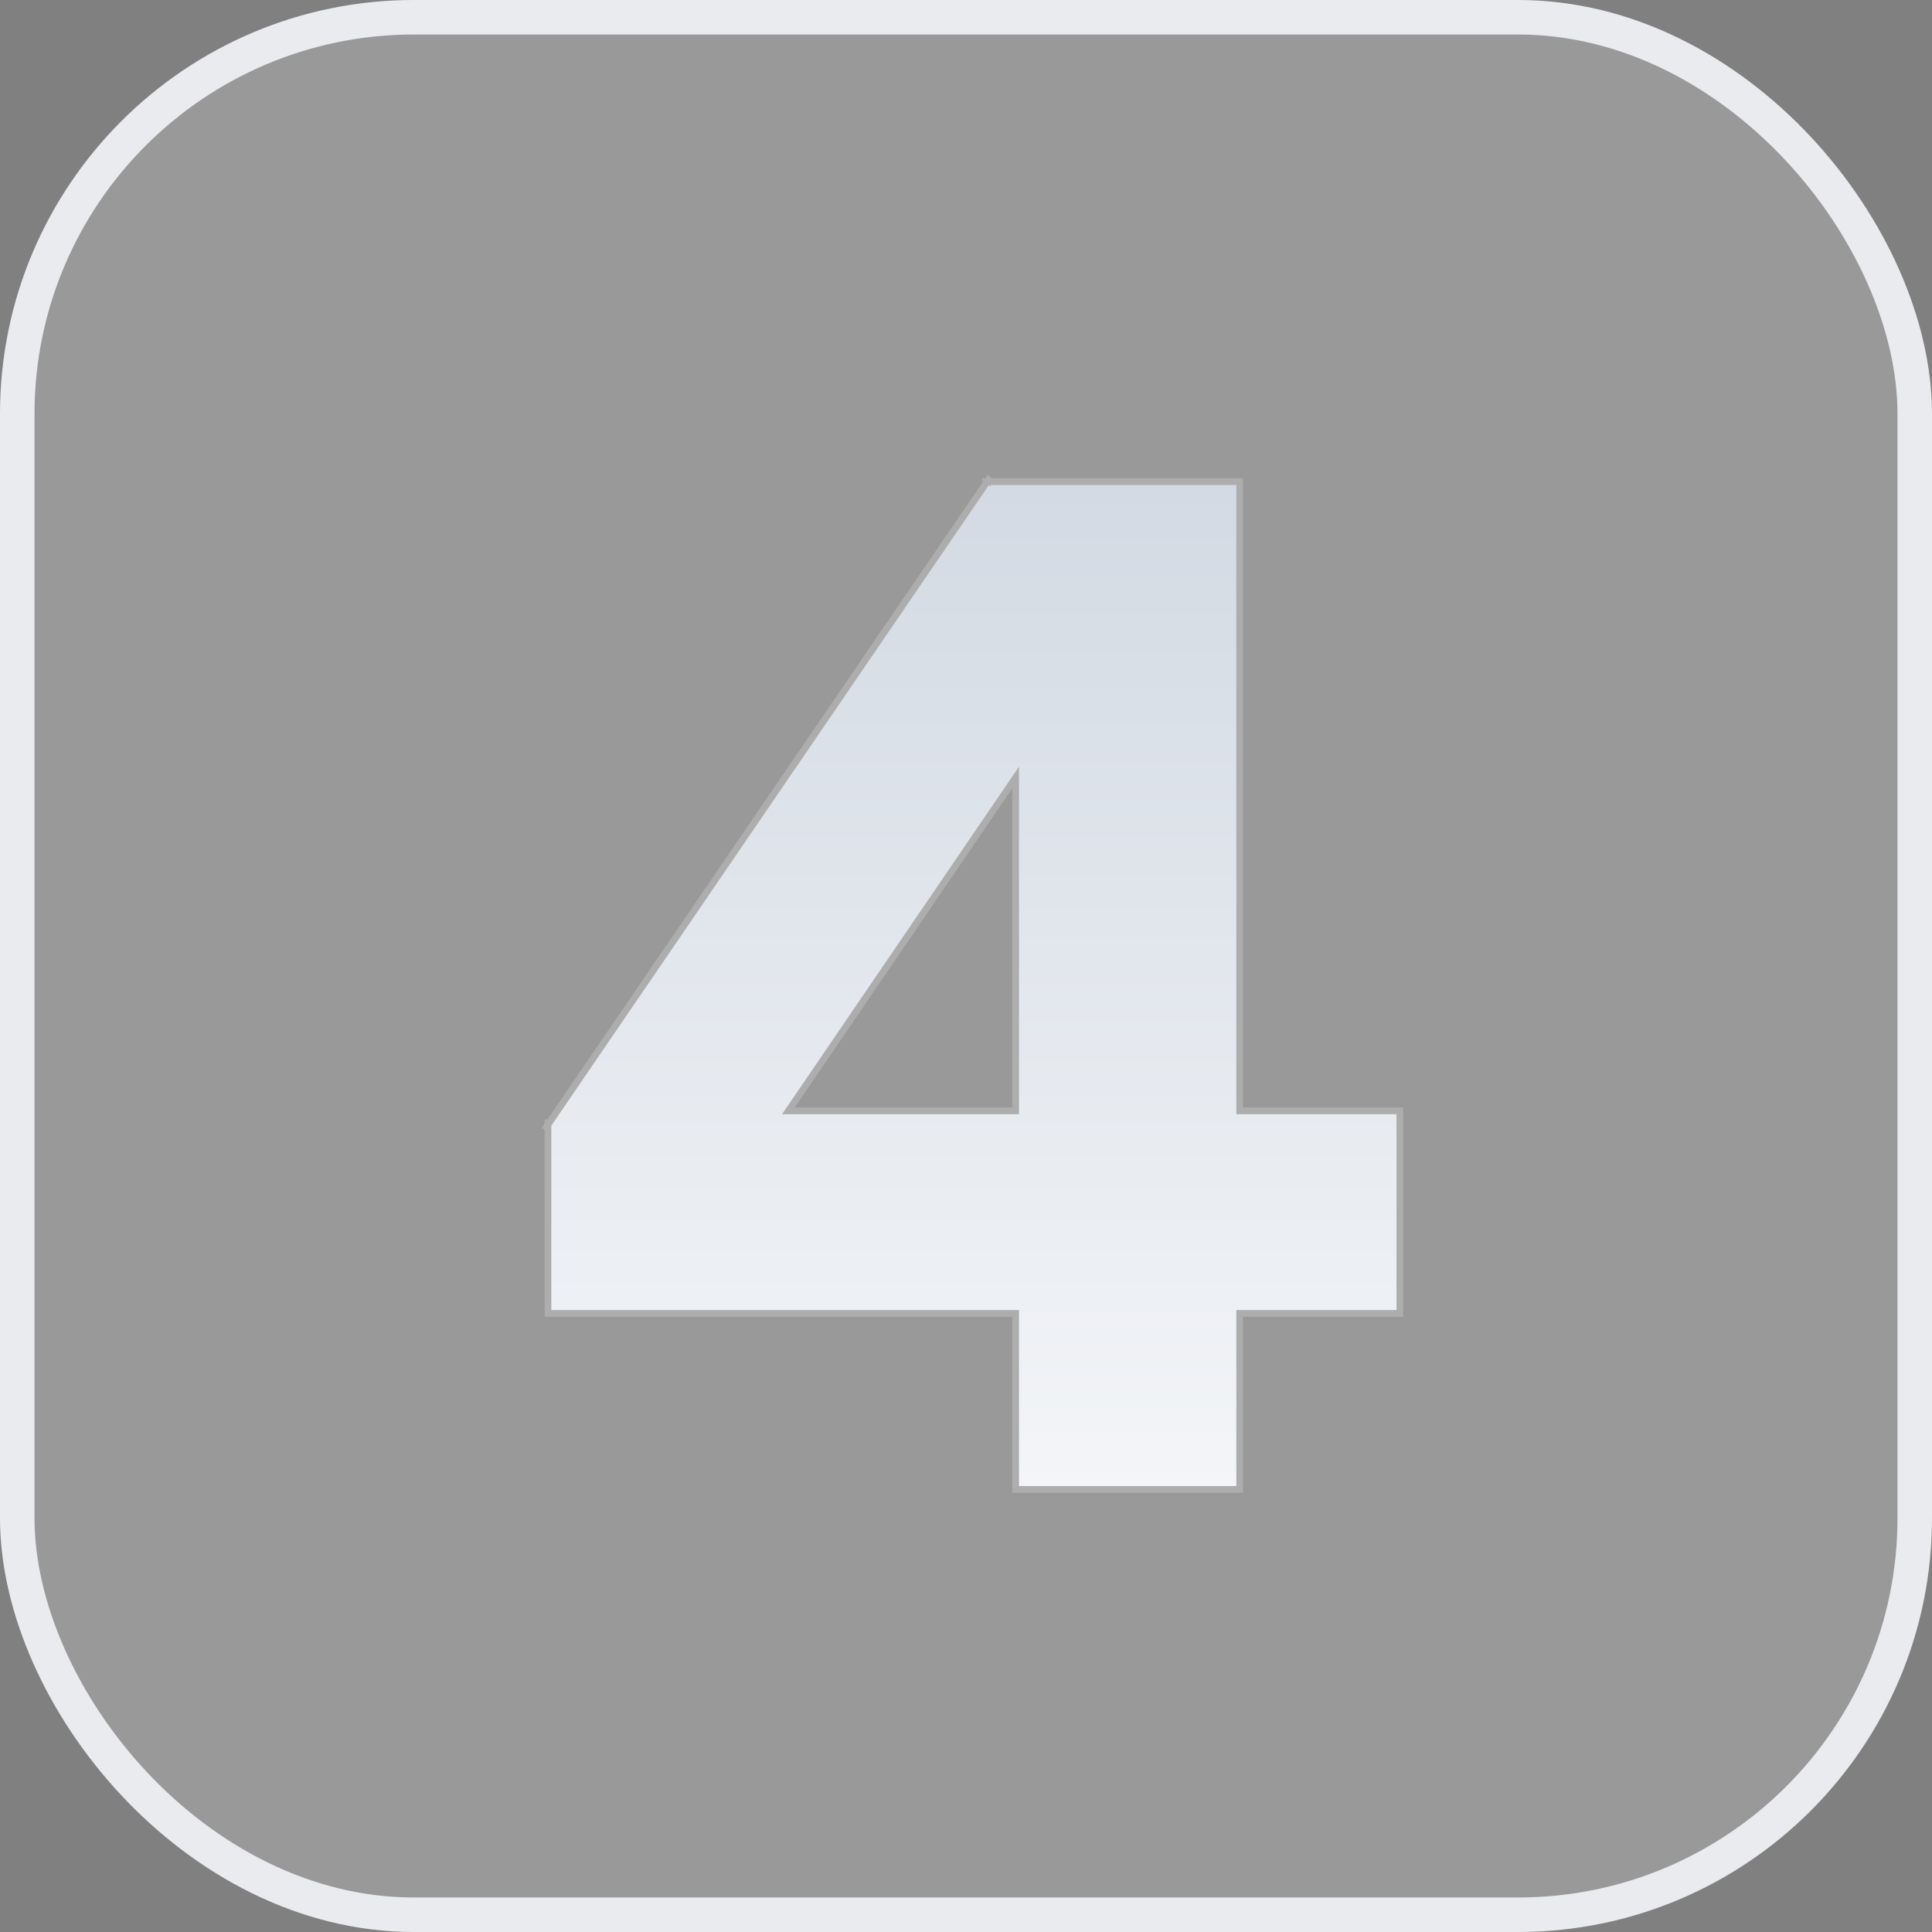
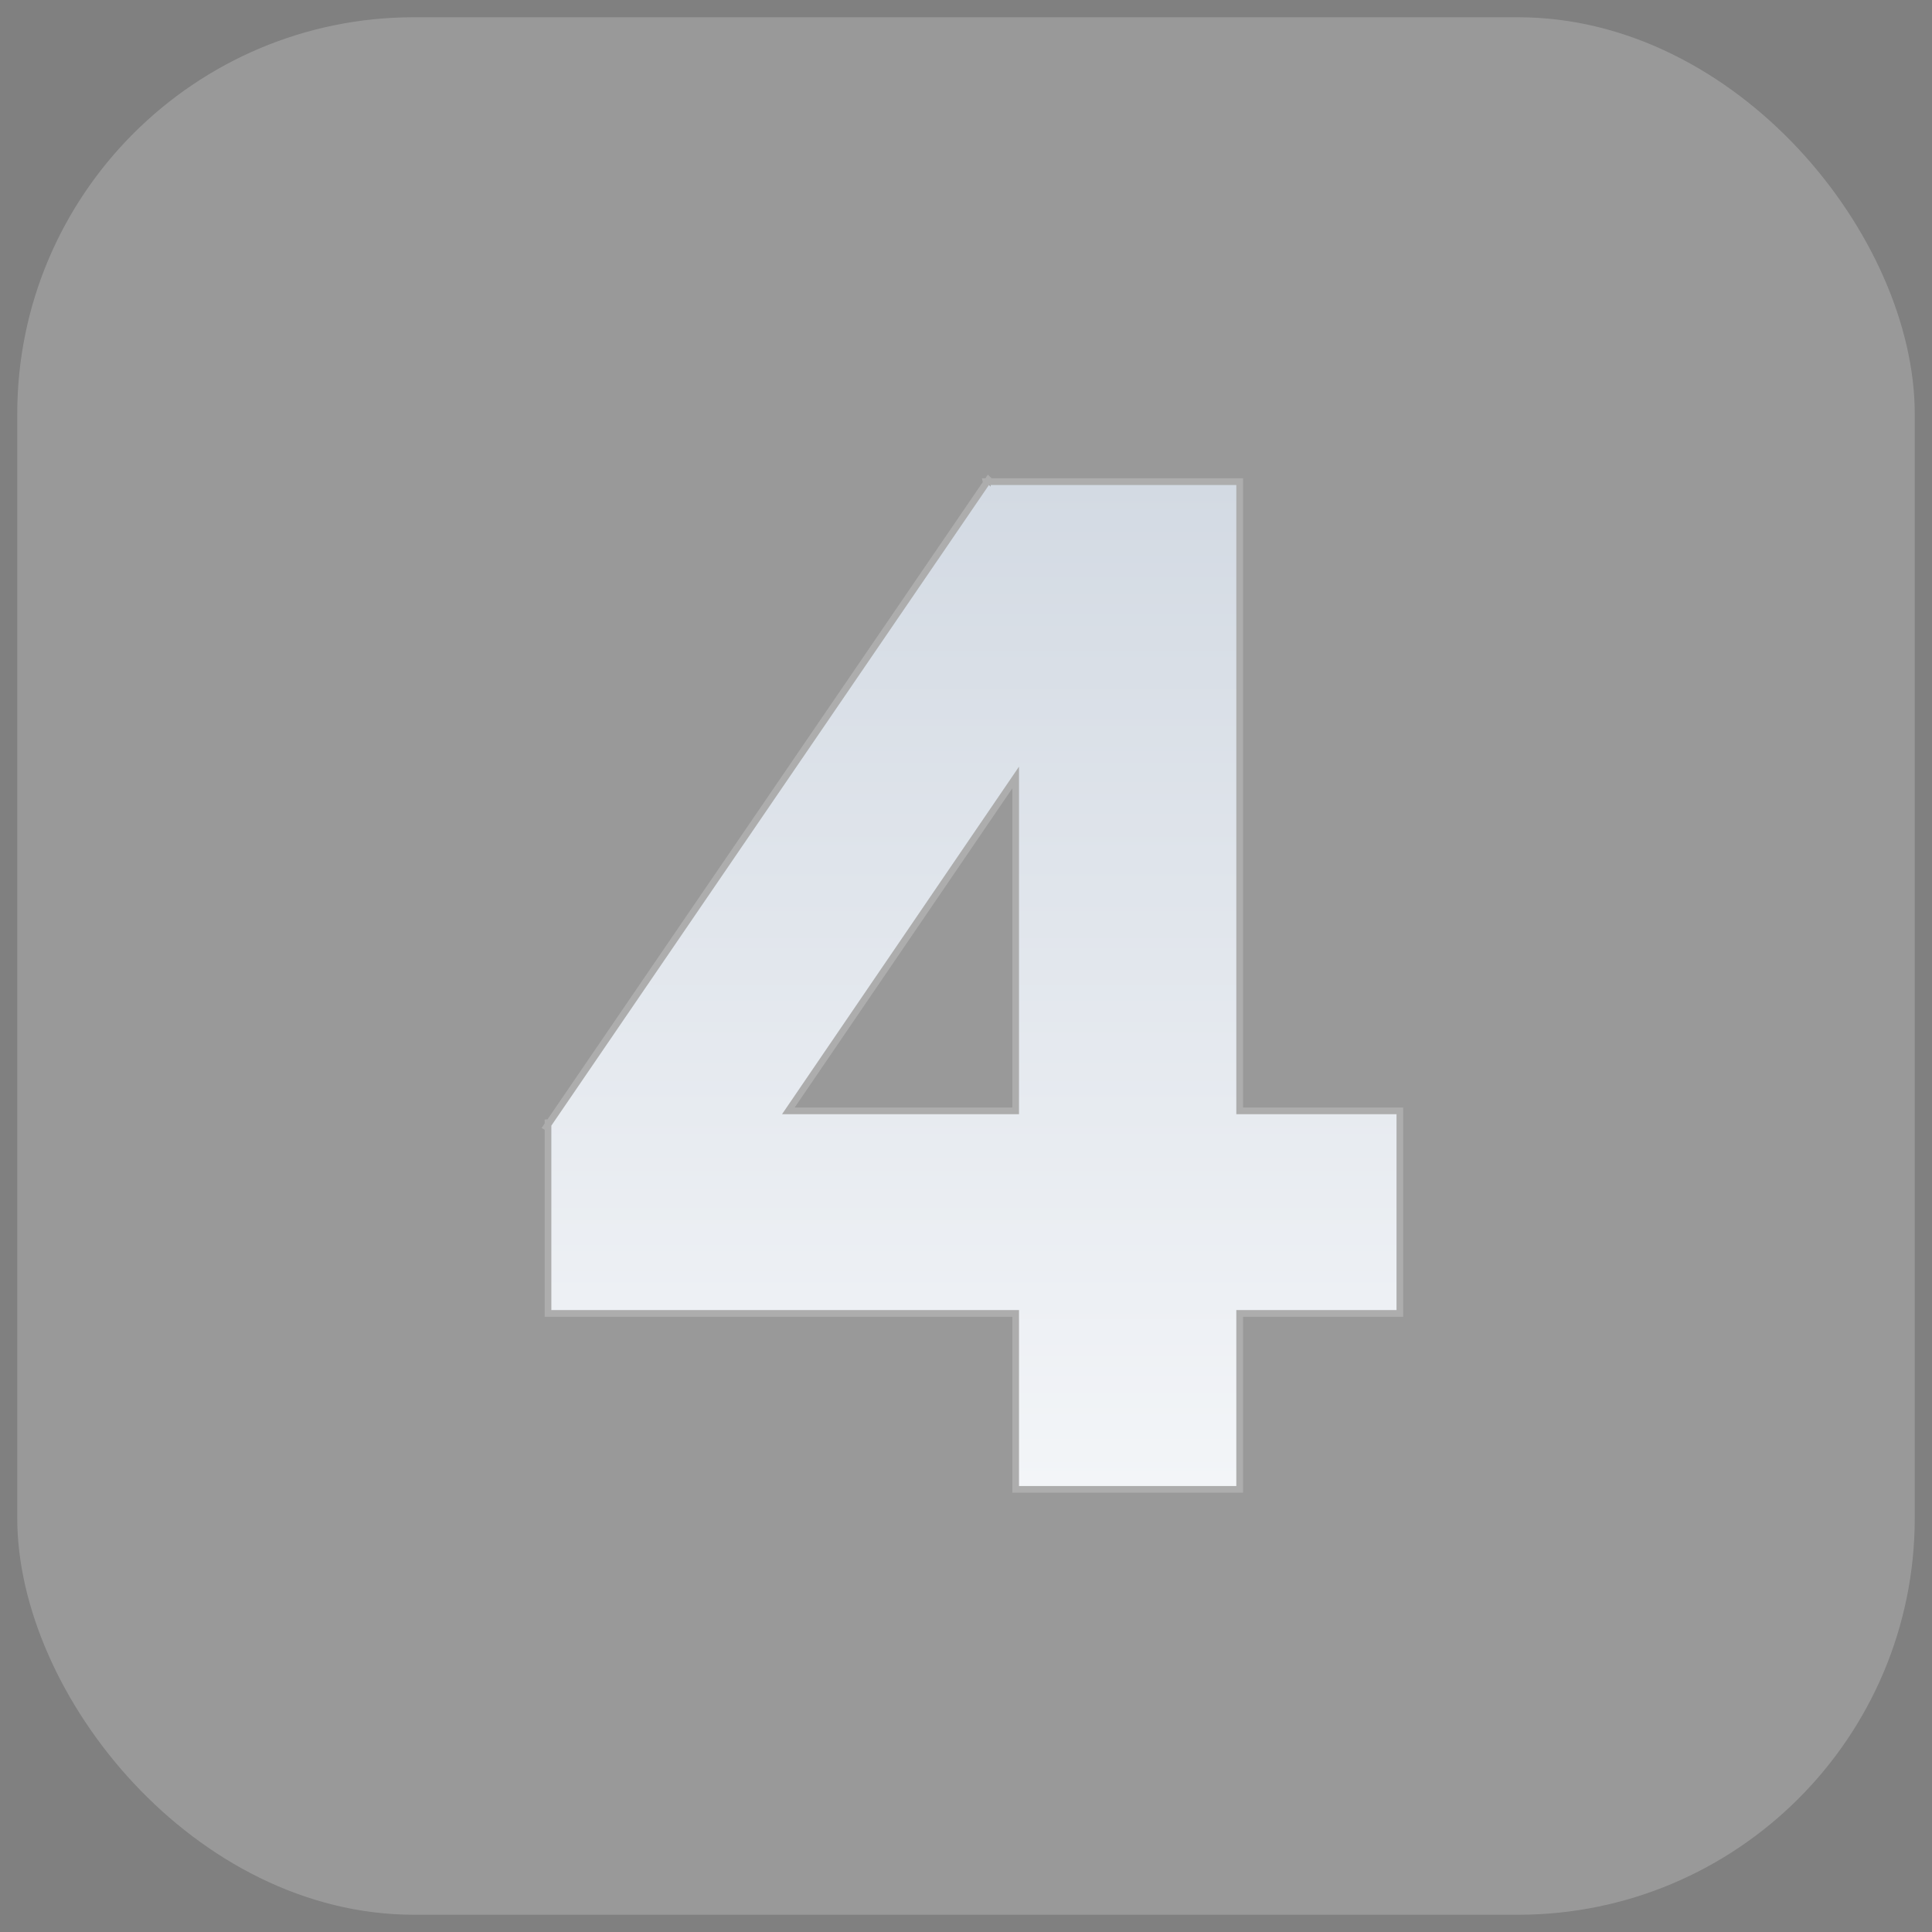
<svg xmlns="http://www.w3.org/2000/svg" width="56" height="56" viewBox="0 0 56 56" fill="none">
  <rect x="0" y="0" width="56" height="56" fill="#808080" stroke="none" />
  <rect x="0.5" y="0.5" width="55" height="55" rx="11.5" fill="white" fill-opacity="0.2" />
-   <rect x="0.5" y="0.5" width="55" height="55" rx="11.5" stroke="#F0F2F5" />
-   <rect x="0.5" y="0.5" width="55" height="55" rx="11.5" stroke="black" stroke-opacity="0.03" />
  <g clip-path="url(#clip0_2667_36075)">
-     <path d="M20.747 35.114L15.98 32.627L28.665 14.056L32.561 17.787L20.747 35.114ZM15.98 37.974V32.627L19.586 32.295H40.479V37.974H15.98ZM29.535 43.073V17.579L28.706 14.056H35.836V43.073H29.535Z" fill="white" fill-opacity="0.05" />
    <path d="M20.747 35.114L15.98 32.627L28.665 14.056L32.561 17.787L20.747 35.114ZM15.98 37.974V32.627L19.586 32.295H40.479V37.974H15.98ZM29.535 43.073V17.579L28.706 14.056H35.836V43.073H29.535Z" fill="url(#paint0_linear_2667_36075)" />
-     <path d="M22.851 32.199L29.439 22.537V32.199H22.851ZM15.884 32.597L15.839 32.662L15.884 32.685V37.974V38.071H15.98H29.439V43.073V43.169H29.535H35.836H35.933V43.073V38.071H40.479H40.575V37.974V32.295V32.199H40.479H35.933V14.056V13.959H35.836H28.706H28.703L28.649 13.907L28.614 13.959H28.584L28.592 13.991L28.585 14.001L15.926 32.535L15.884 32.539V32.597Z" stroke="white" stroke-opacity="0.2" stroke-width="0.193" />
+     <path d="M22.851 32.199L29.439 22.537V32.199H22.851ZM15.884 32.597L15.839 32.662L15.884 32.685V37.974V38.071H15.98H29.439V43.073V43.169H29.535H35.836H35.933V38.071H40.479H40.575V37.974V32.295V32.199H40.479H35.933V14.056V13.959H35.836H28.706H28.703L28.649 13.907L28.614 13.959H28.584L28.592 13.991L28.585 14.001L15.926 32.535L15.884 32.539V32.597Z" stroke="white" stroke-opacity="0.2" stroke-width="0.193" />
  </g>
  <defs>
    <linearGradient id="paint0_linear_2667_36075" x1="28.23" y1="14.056" x2="28.23" y2="43.073" gradientUnits="userSpaceOnUse">
      <stop stop-color="#D3DAE3" />
      <stop offset="1" stop-color="#F3F5F8" />
    </linearGradient>
    <clipPath id="clip0_2667_36075">
      <rect width="32" height="32" fill="white" transform="translate(12 12)" />
    </clipPath>
  </defs>
</svg>